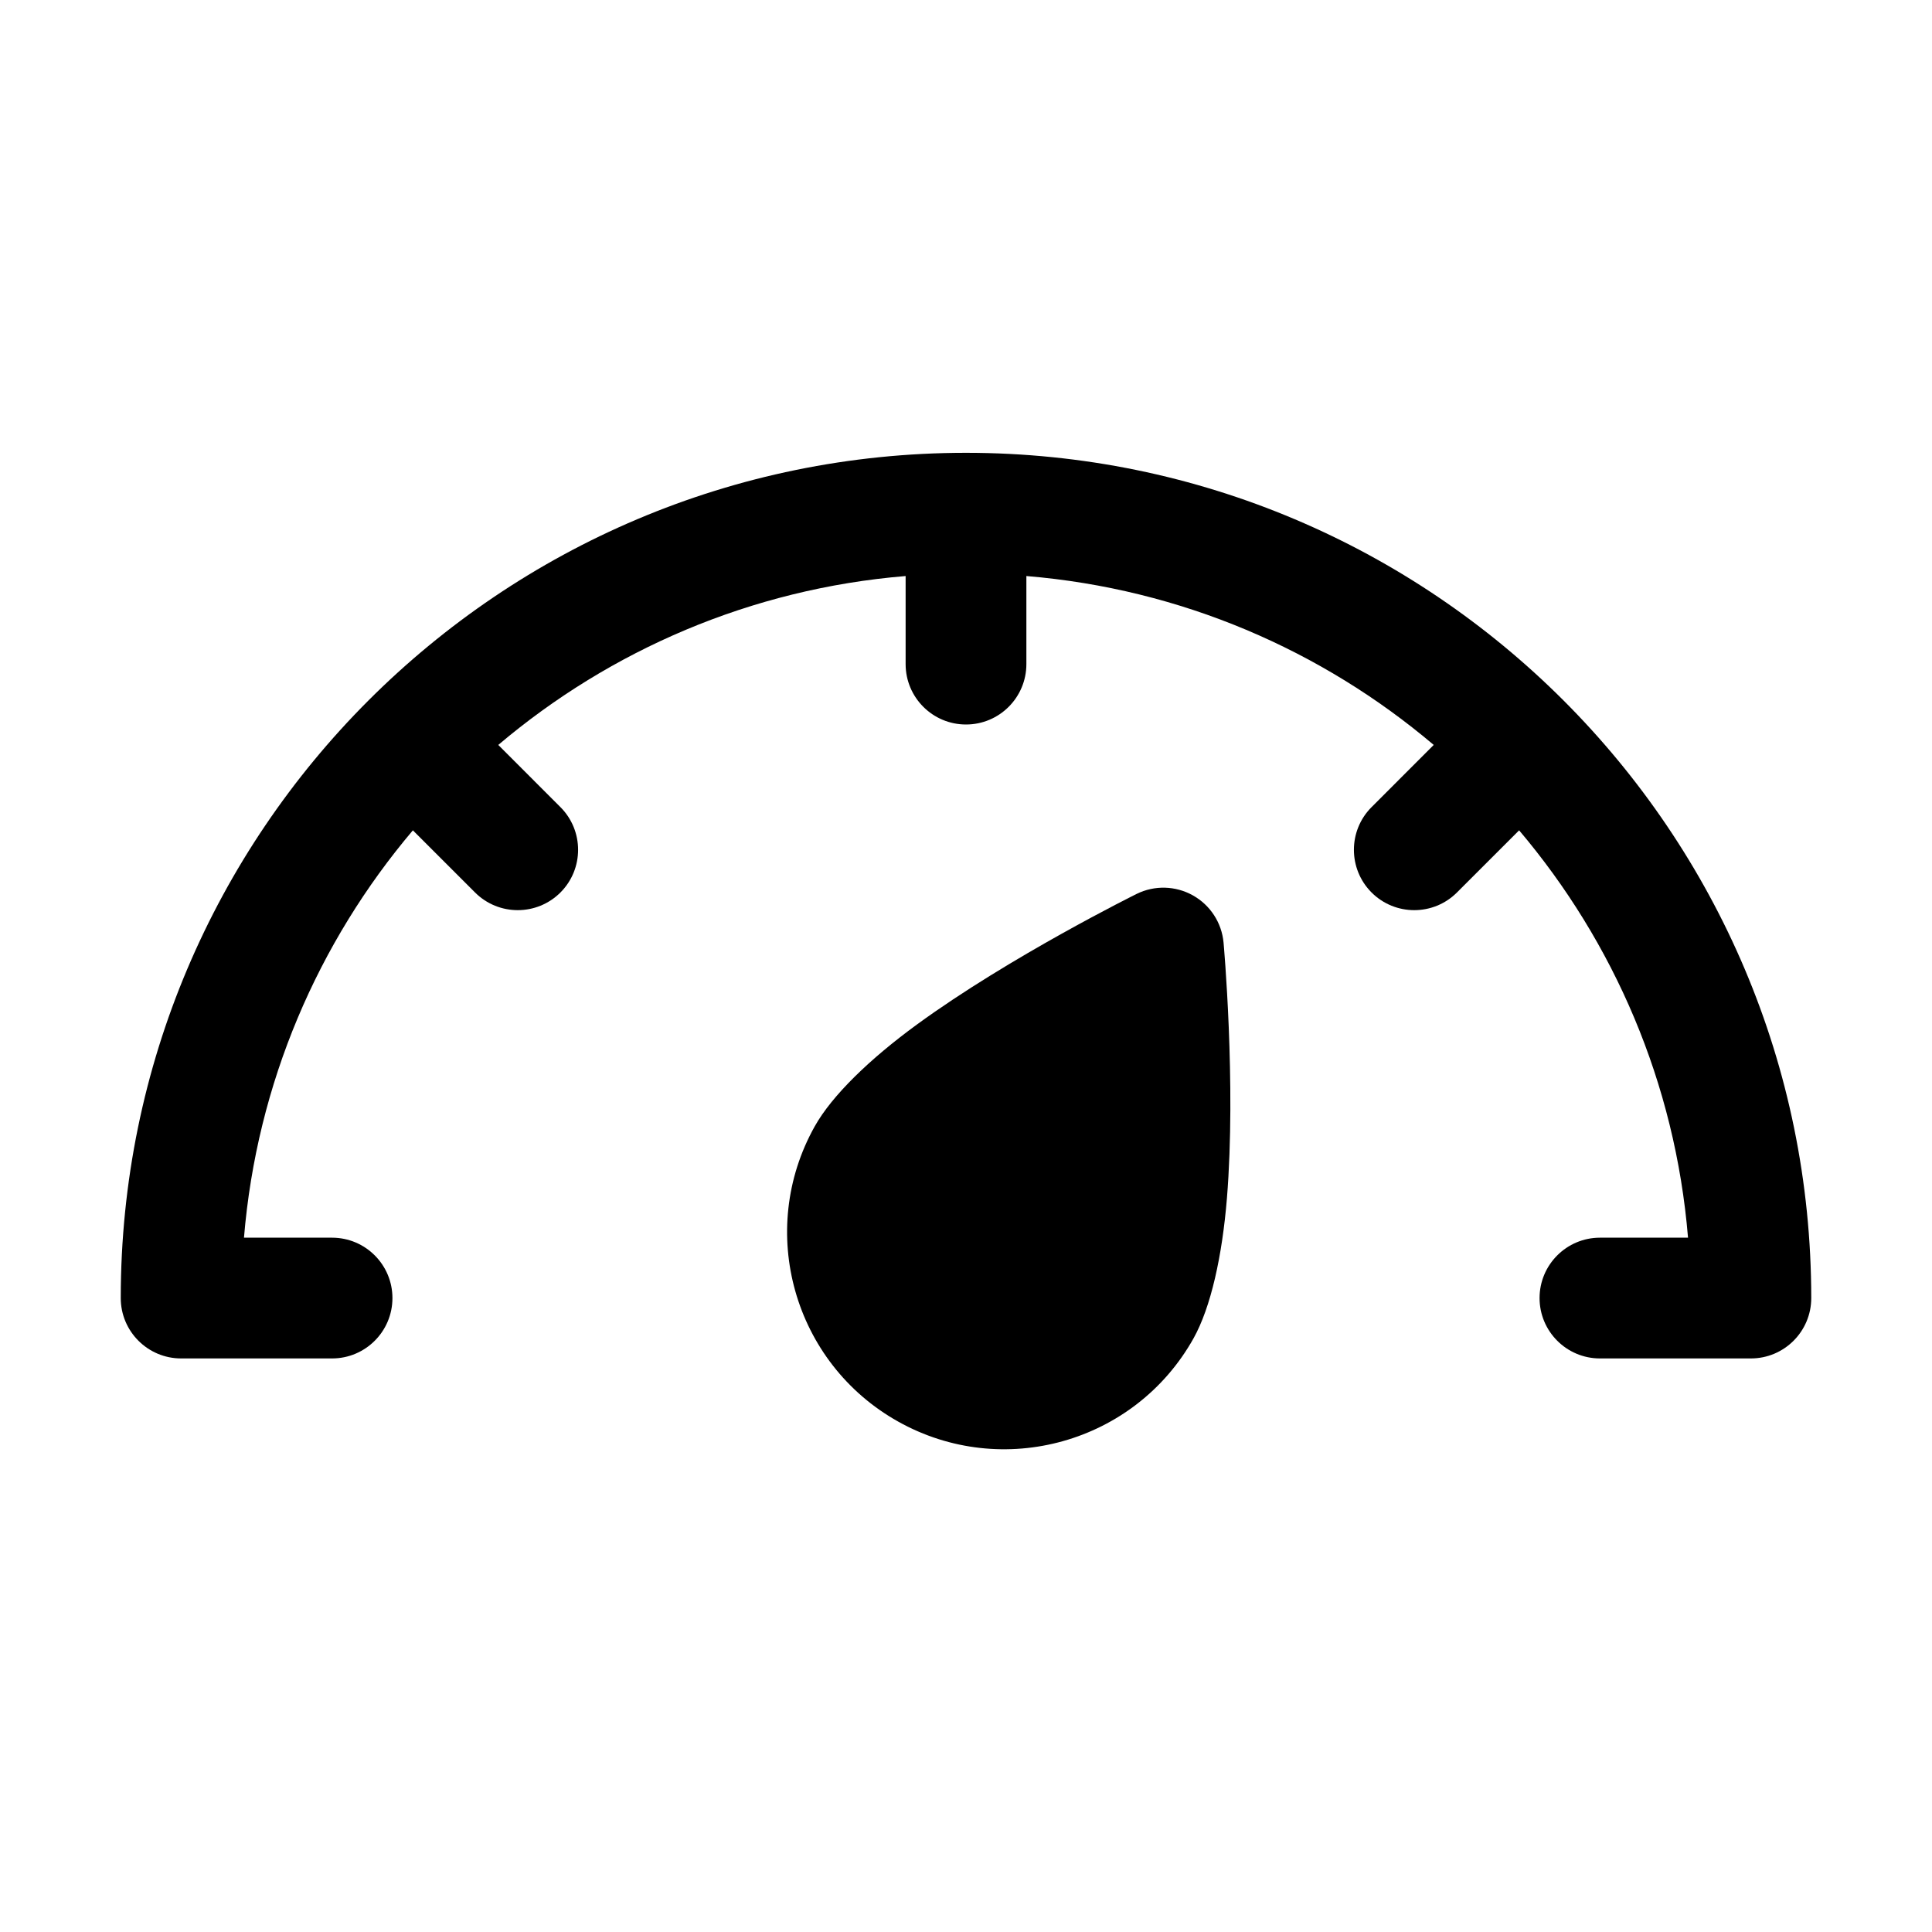
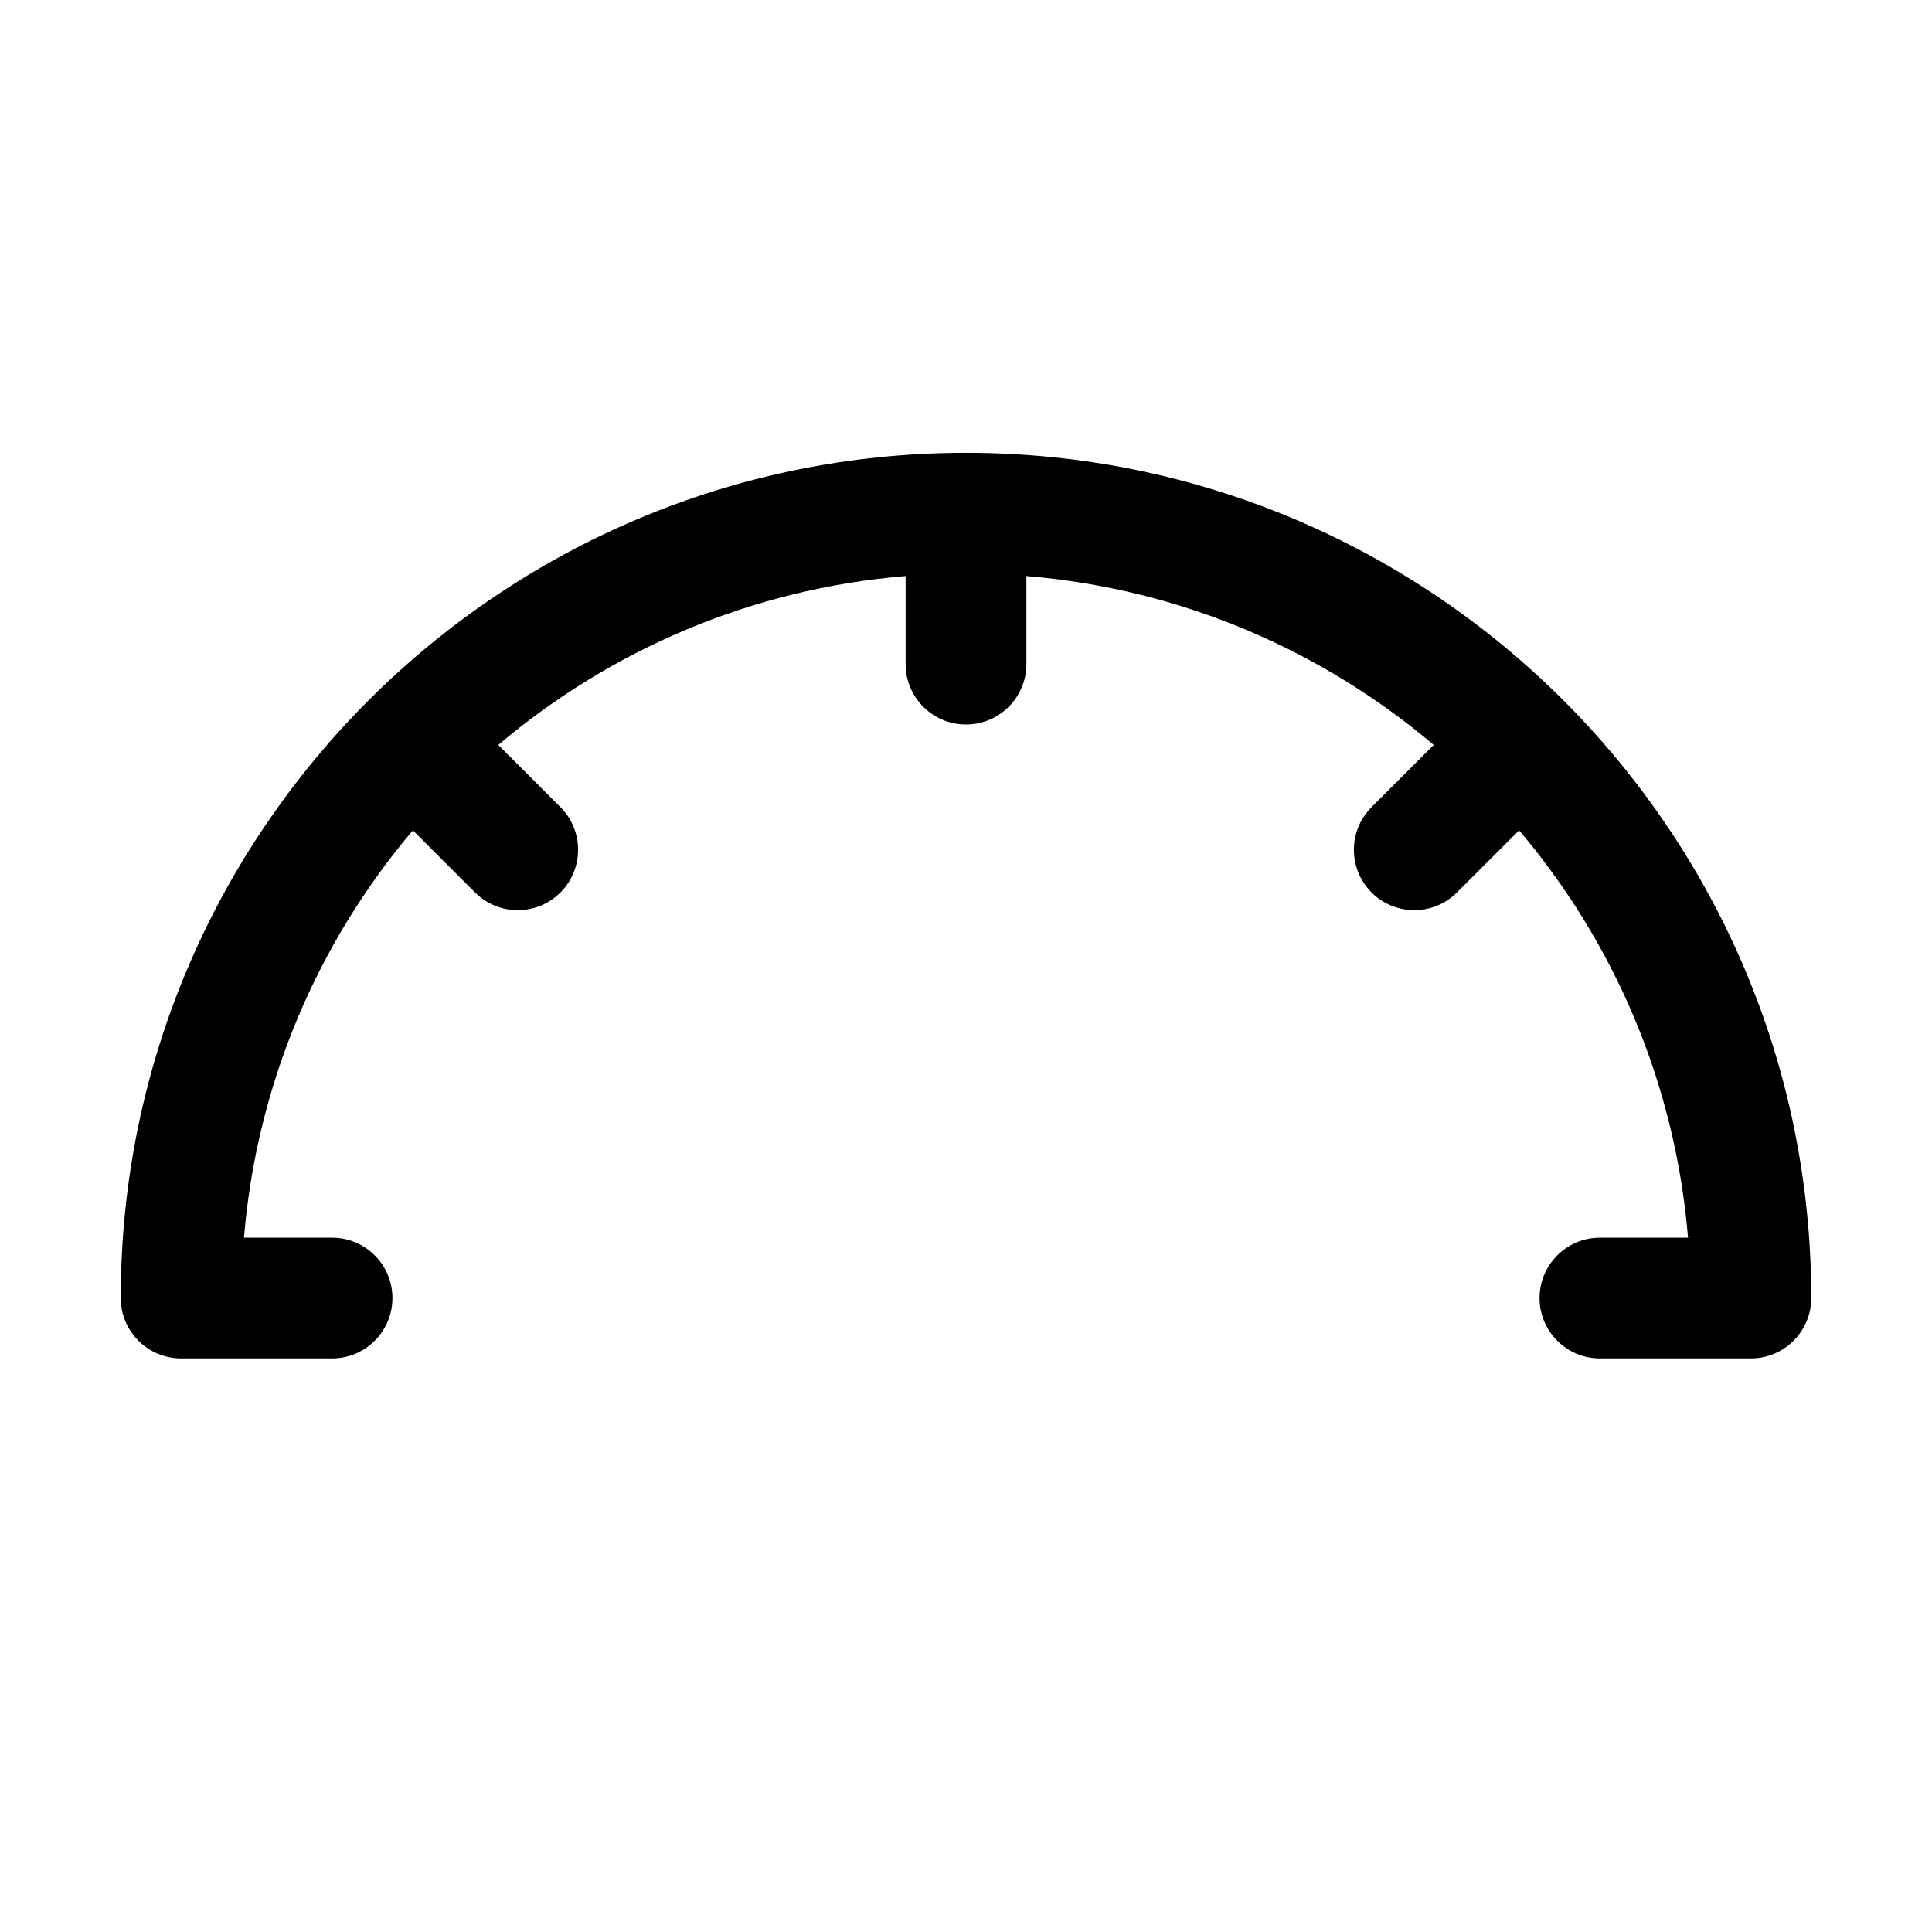
<svg xmlns="http://www.w3.org/2000/svg" clip-rule="evenodd" fill-rule="evenodd" height="512" stroke-linejoin="round" stroke-miterlimit="2" viewBox="0 0 64 64" width="512">
  <g transform="translate(-69 -690)">
    <g id="Solid">
      <g transform="matrix(.566 .317 -.279 .498 189.611 443.511)">
-         <path d="m101.543 493.02c-.575-.951-1.526-1.52-2.543-1.52s-1.968.569-2.543 1.52c0 0-4.081 6.767-6.533 12.854-1.226 3.044-2.007 5.974-2.007 8.044 0 6.944 4.966 12.582 11.083 12.582s11.083-5.638 11.083-12.582c0-2.07-.781-5-2.007-8.044-2.452-6.087-6.533-12.854-6.533-12.854z" />
-       </g>
+         </g>
      <path d="m75 735h5c1.104 0 2-.896 2-2s-.896-2-2-2h-2.918c.424-5.122 2.458-9.79 5.595-13.494l2.06 2.059c.78.78 2.047.78 2.828 0 .78-.781.78-2.048 0-2.828l-2.059-2.06c3.705-3.137 8.373-5.172 13.494-5.595v2.918c0 1.104.896 2 2 2s2-.896 2-2v-2.918c5.122.424 9.79 2.458 13.494 5.595l-2.059 2.06c-.78.78-.78 2.047 0 2.828.781.78 2.048.78 2.828 0l2.06-2.059c3.137 3.705 5.172 8.373 5.595 13.494h-2.918c-1.104 0-2 .896-2 2s.896 2 2 2h5c1.104 0 2-.896 2-2 0-15.454-12.546-28-28-28s-28 12.546-28 28c0 1.104.896 2 2 2z" />
    </g>
  </g>
</svg>